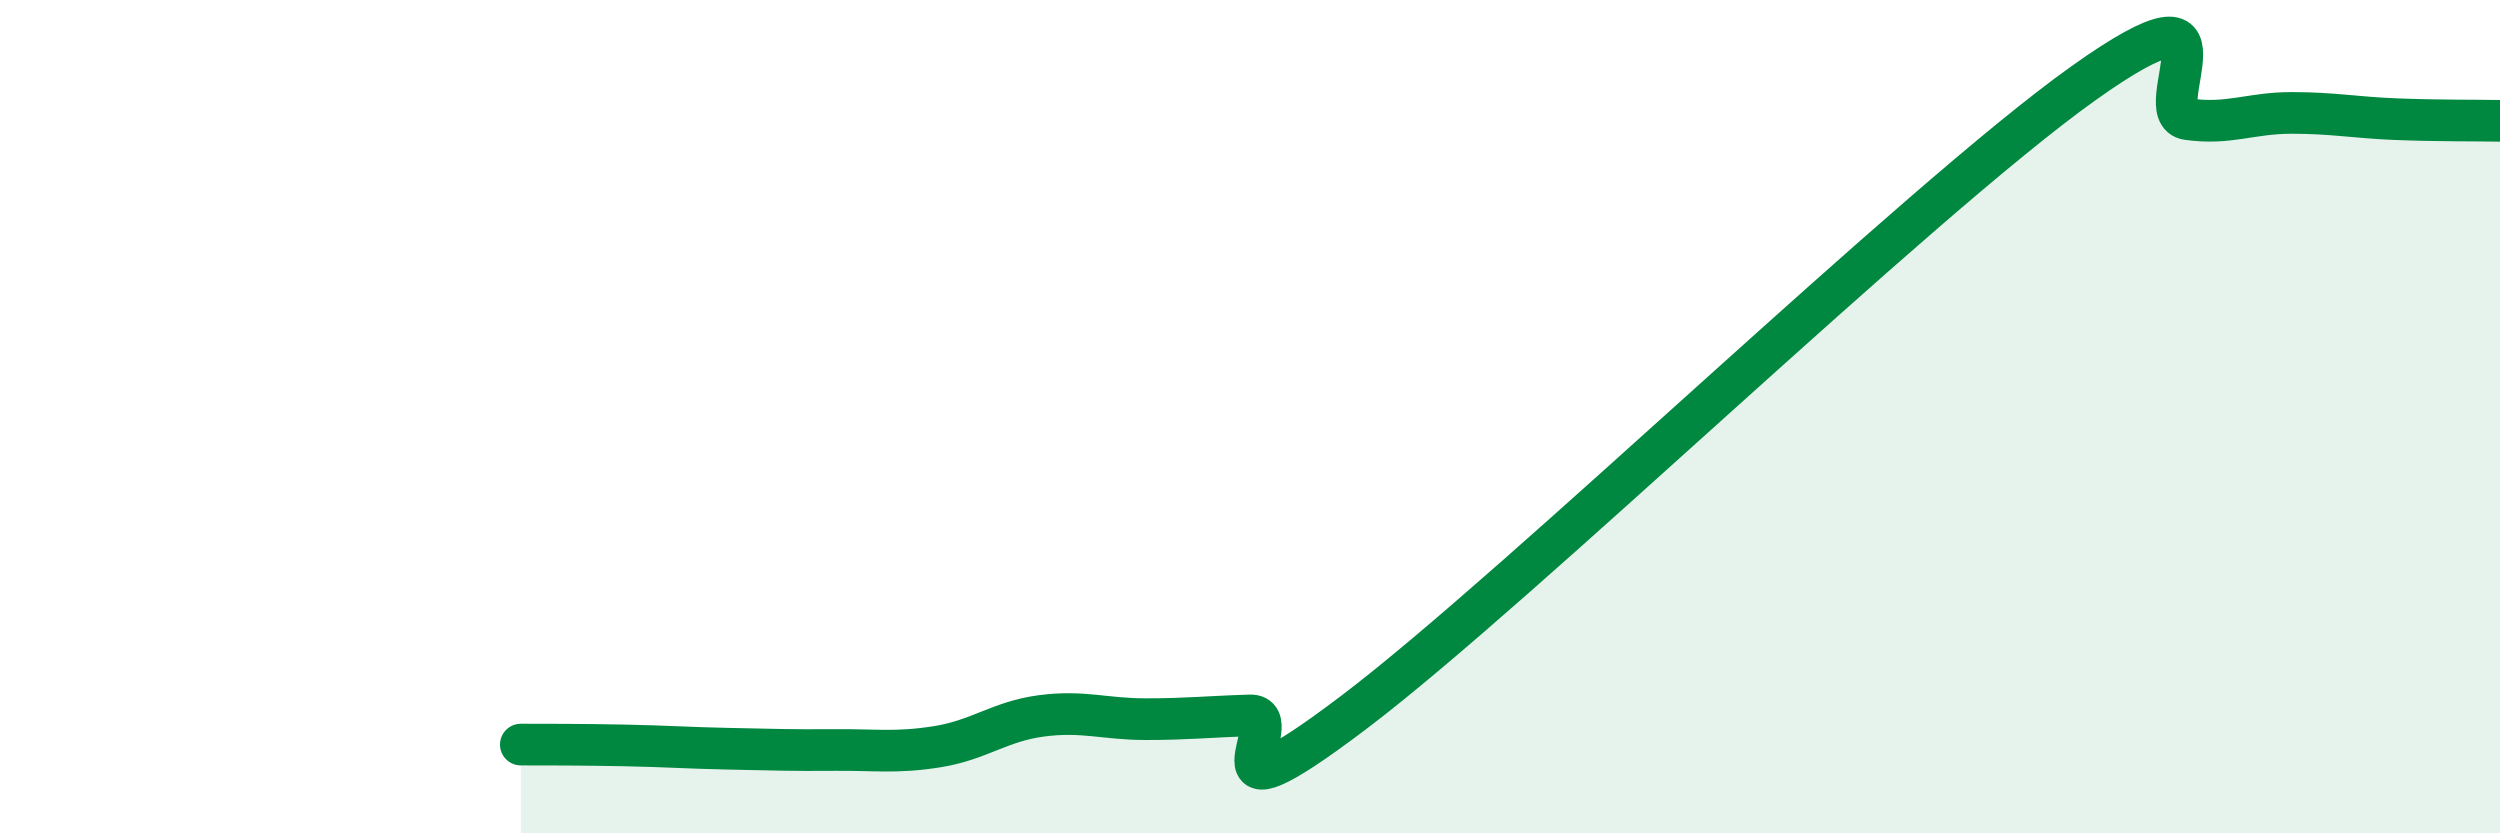
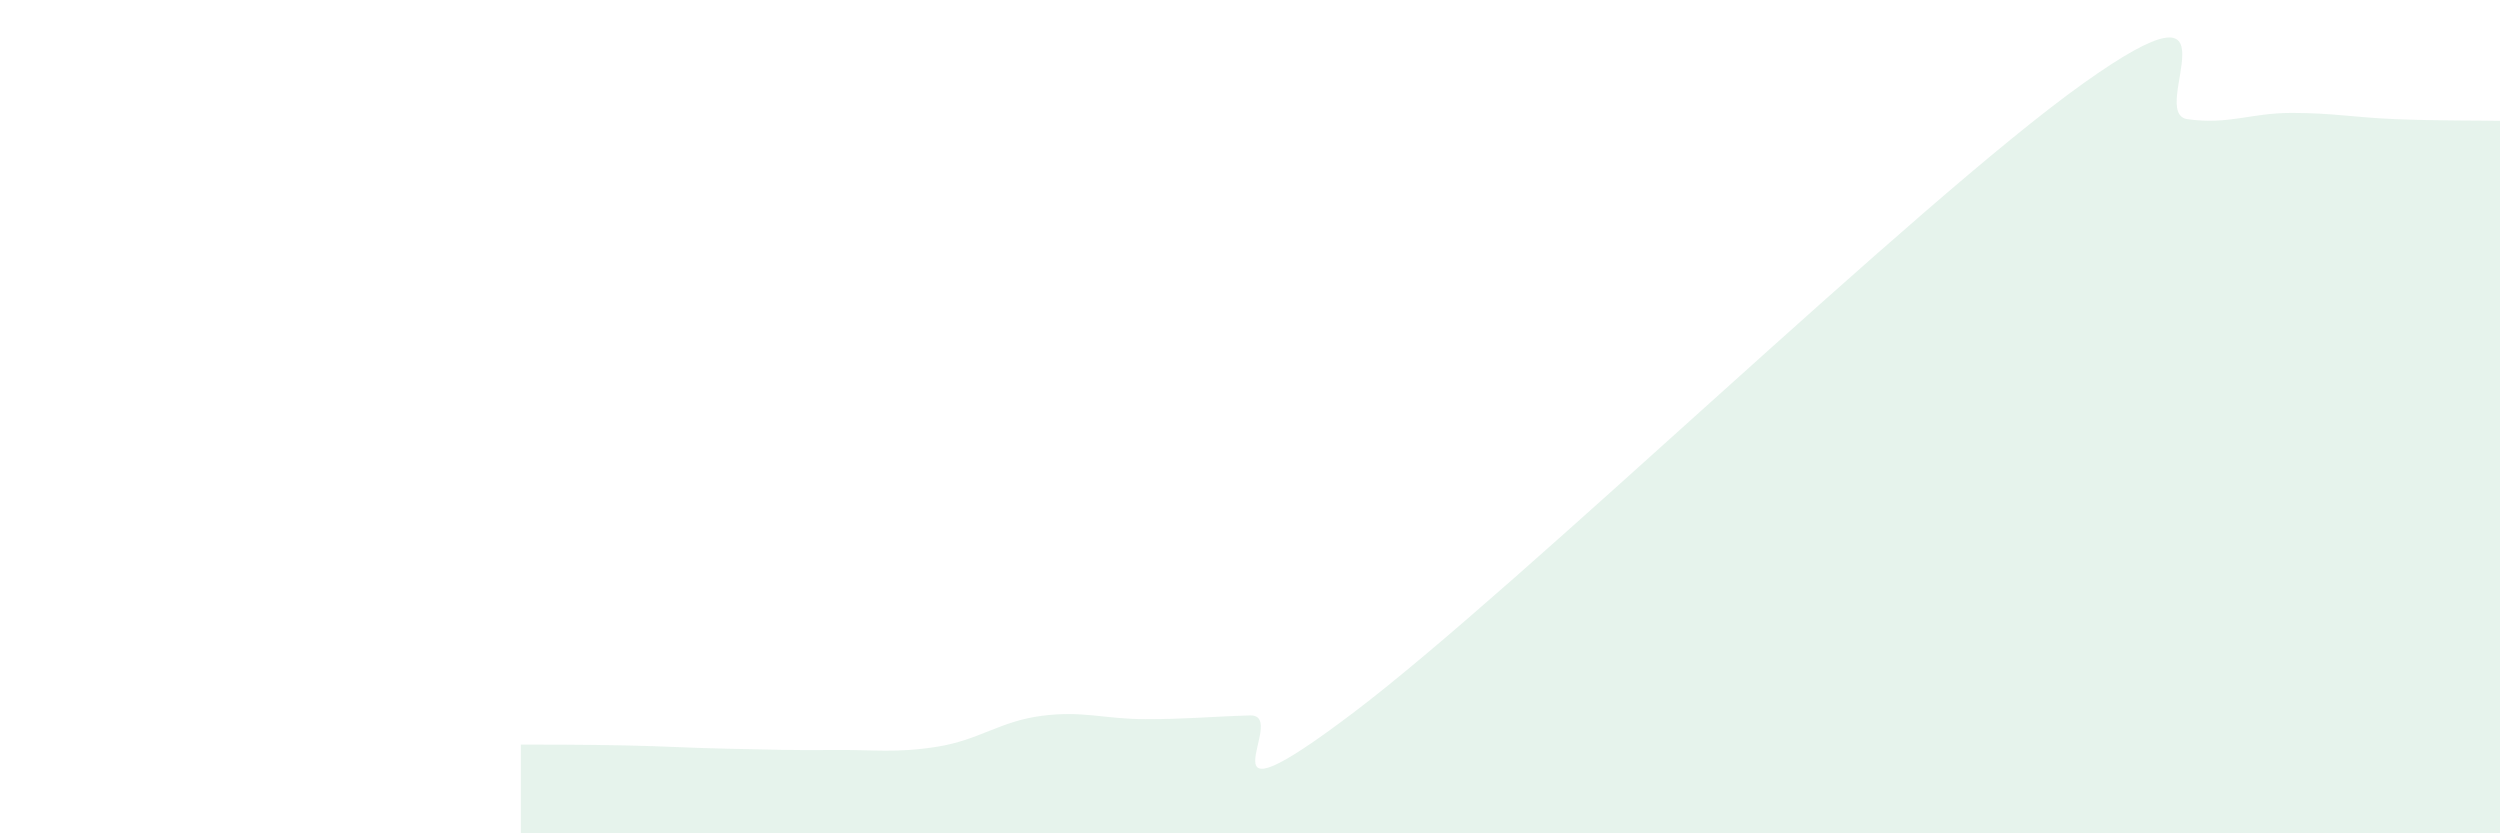
<svg xmlns="http://www.w3.org/2000/svg" width="60" height="20" viewBox="0 0 60 20">
  <path d="M 12.5,17.87 C 13,17.87 14,17.87 15,17.89 C 16,17.91 16.5,17.95 17.5,17.97 C 18.5,17.99 19,18.01 20,18 C 21,17.99 21.5,18.08 22.5,17.92 C 23.5,17.76 24,17.31 25,17.18 C 26,17.05 26.5,17.26 27.5,17.26 C 28.5,17.26 29,17.2 30,17.17 C 31,17.14 28.5,20.12 32.5,17.09 C 36.5,14.06 46,4.85 50,2 C 54,-0.85 51.5,2.72 52.5,2.86 C 53.5,3 54,2.71 55,2.71 C 56,2.71 56.5,2.82 57.5,2.86 C 58.5,2.9 59.5,2.89 60,2.9L60 20L12.5 20Z" fill="#008740" opacity="0.1" stroke-linecap="round" stroke-linejoin="round" />
-   <path d="M 12.5,17.87 C 13,17.87 14,17.87 15,17.89 C 16,17.91 16.5,17.95 17.5,17.97 C 18.5,17.99 19,18.01 20,18 C 21,17.99 21.5,18.08 22.5,17.92 C 23.5,17.76 24,17.31 25,17.18 C 26,17.05 26.5,17.26 27.5,17.26 C 28.5,17.26 29,17.2 30,17.17 C 31,17.14 28.5,20.12 32.5,17.09 C 36.5,14.06 46,4.85 50,2 C 54,-0.85 51.5,2.72 52.5,2.86 C 53.5,3 54,2.71 55,2.71 C 56,2.71 56.5,2.82 57.5,2.86 C 58.5,2.9 59.5,2.89 60,2.9" stroke="#008740" stroke-width="1" fill="none" stroke-linecap="round" stroke-linejoin="round" />
</svg>